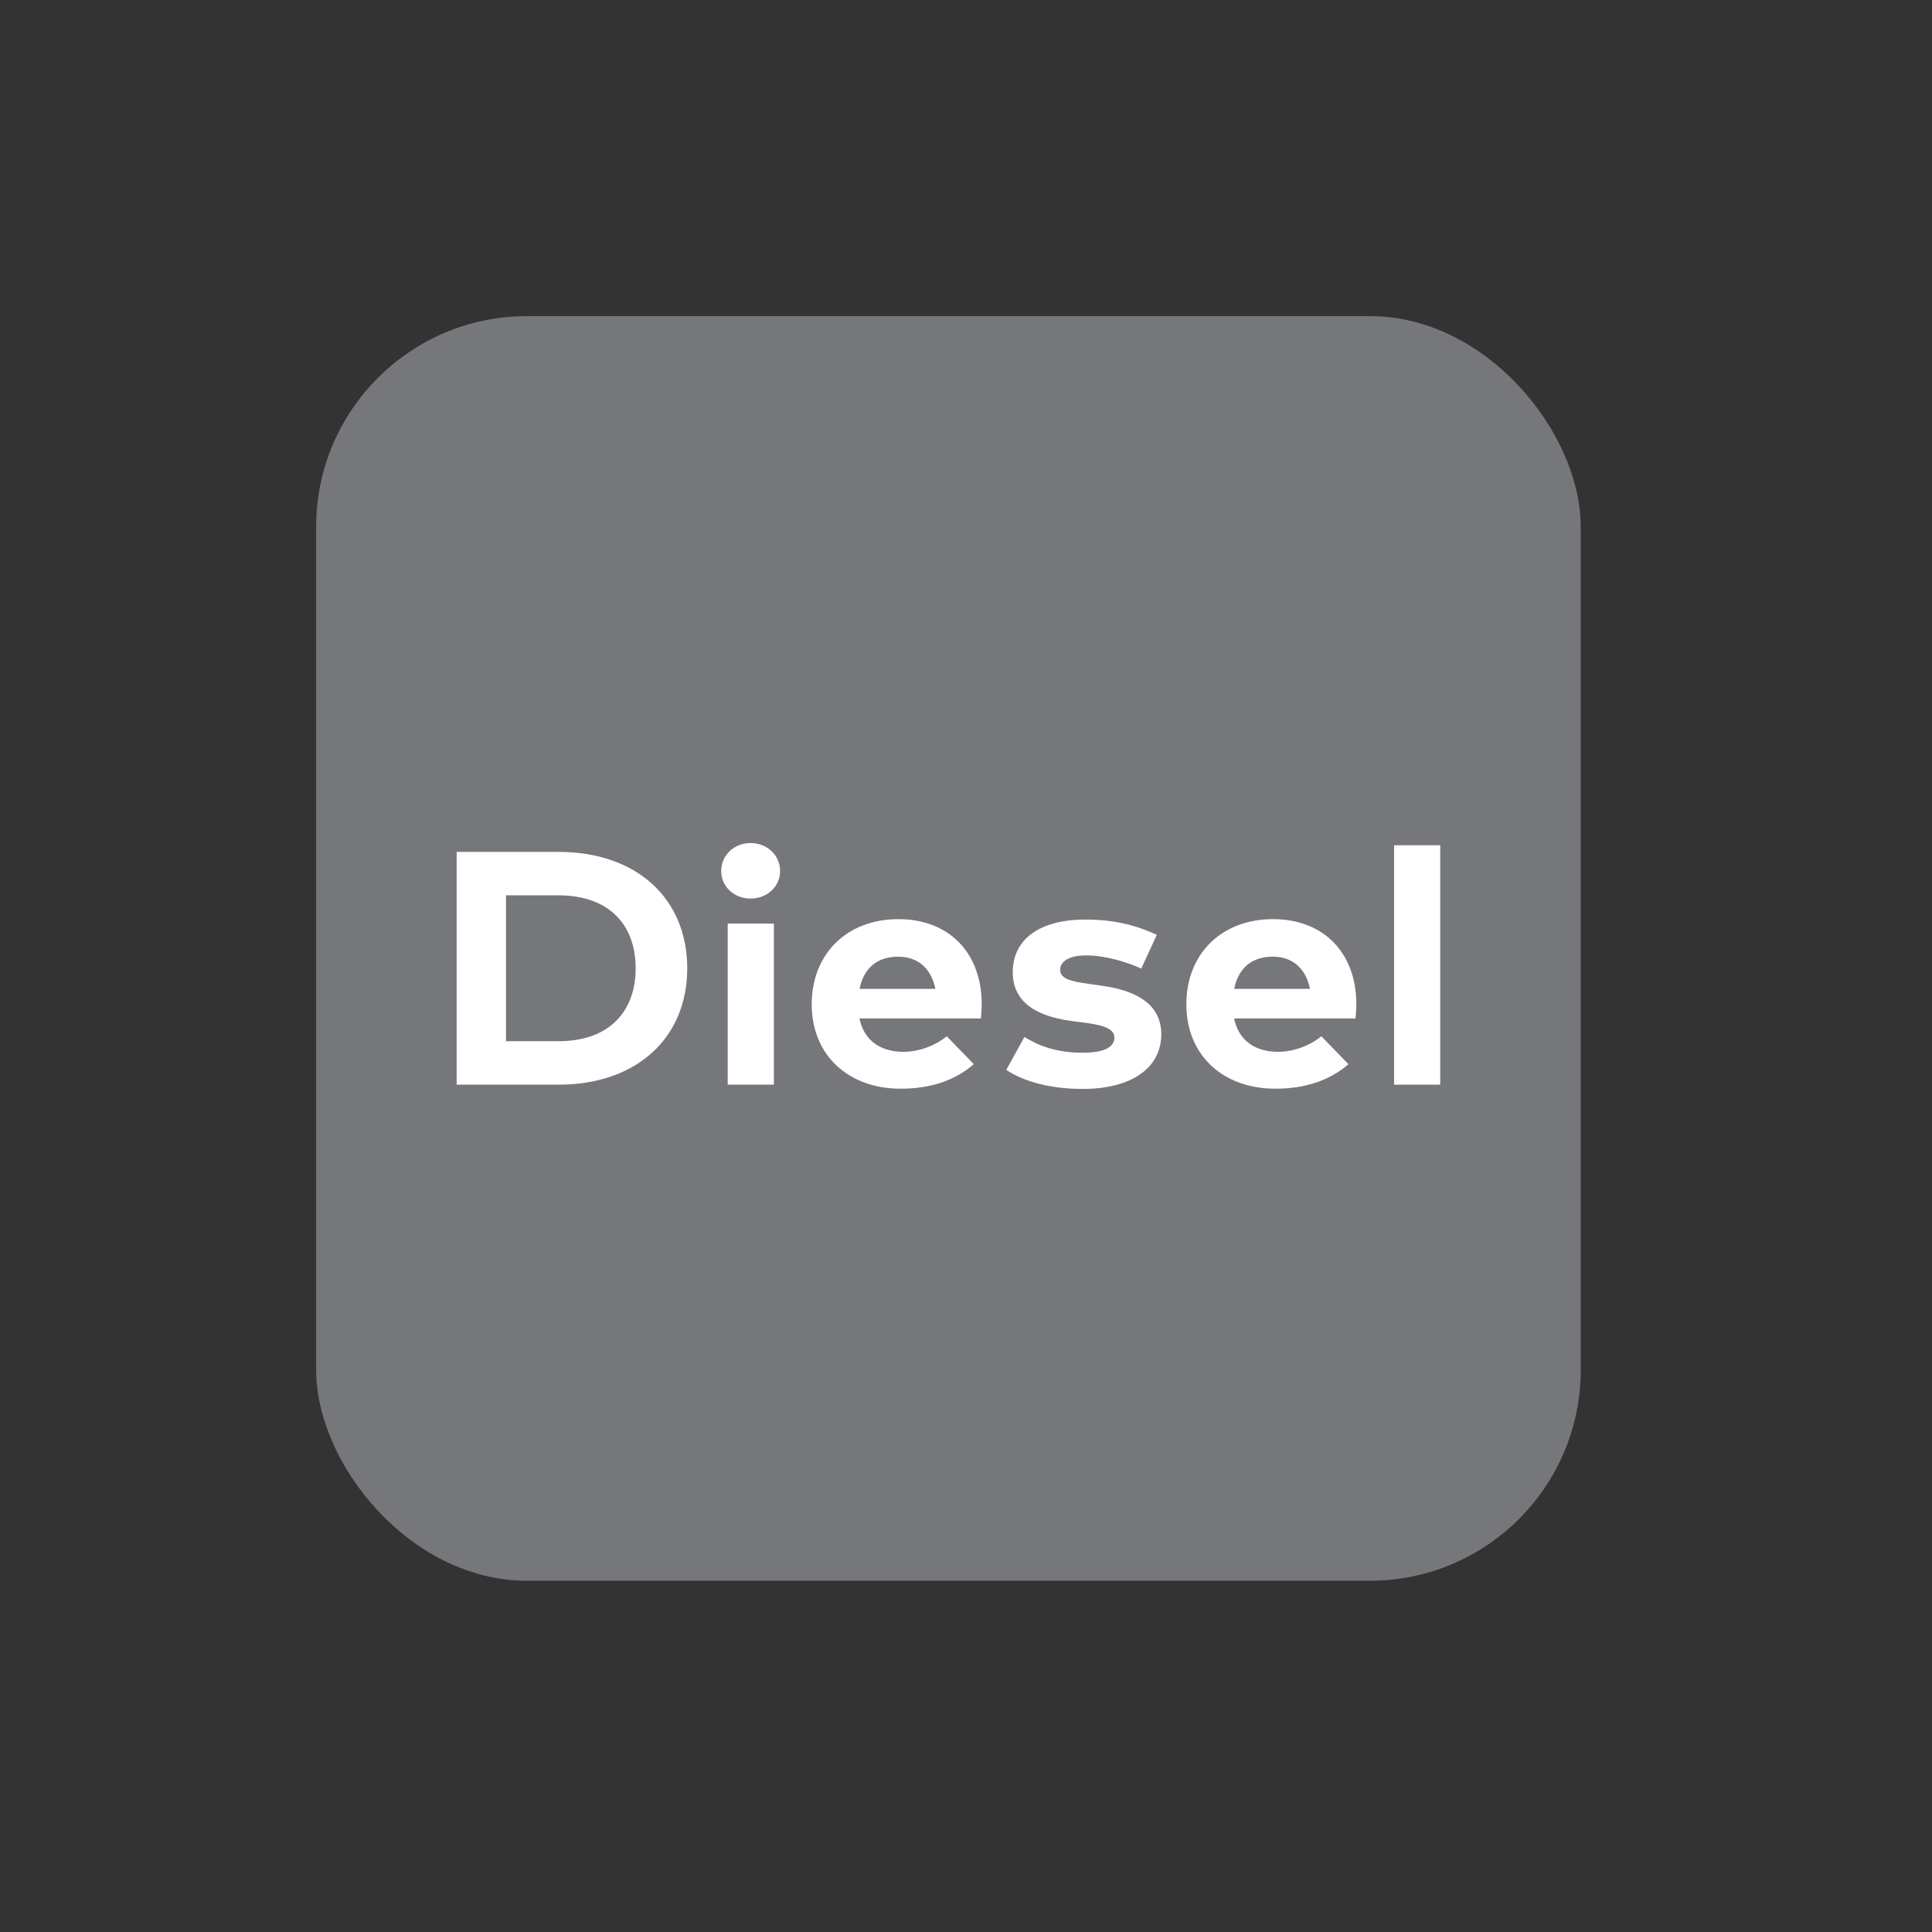
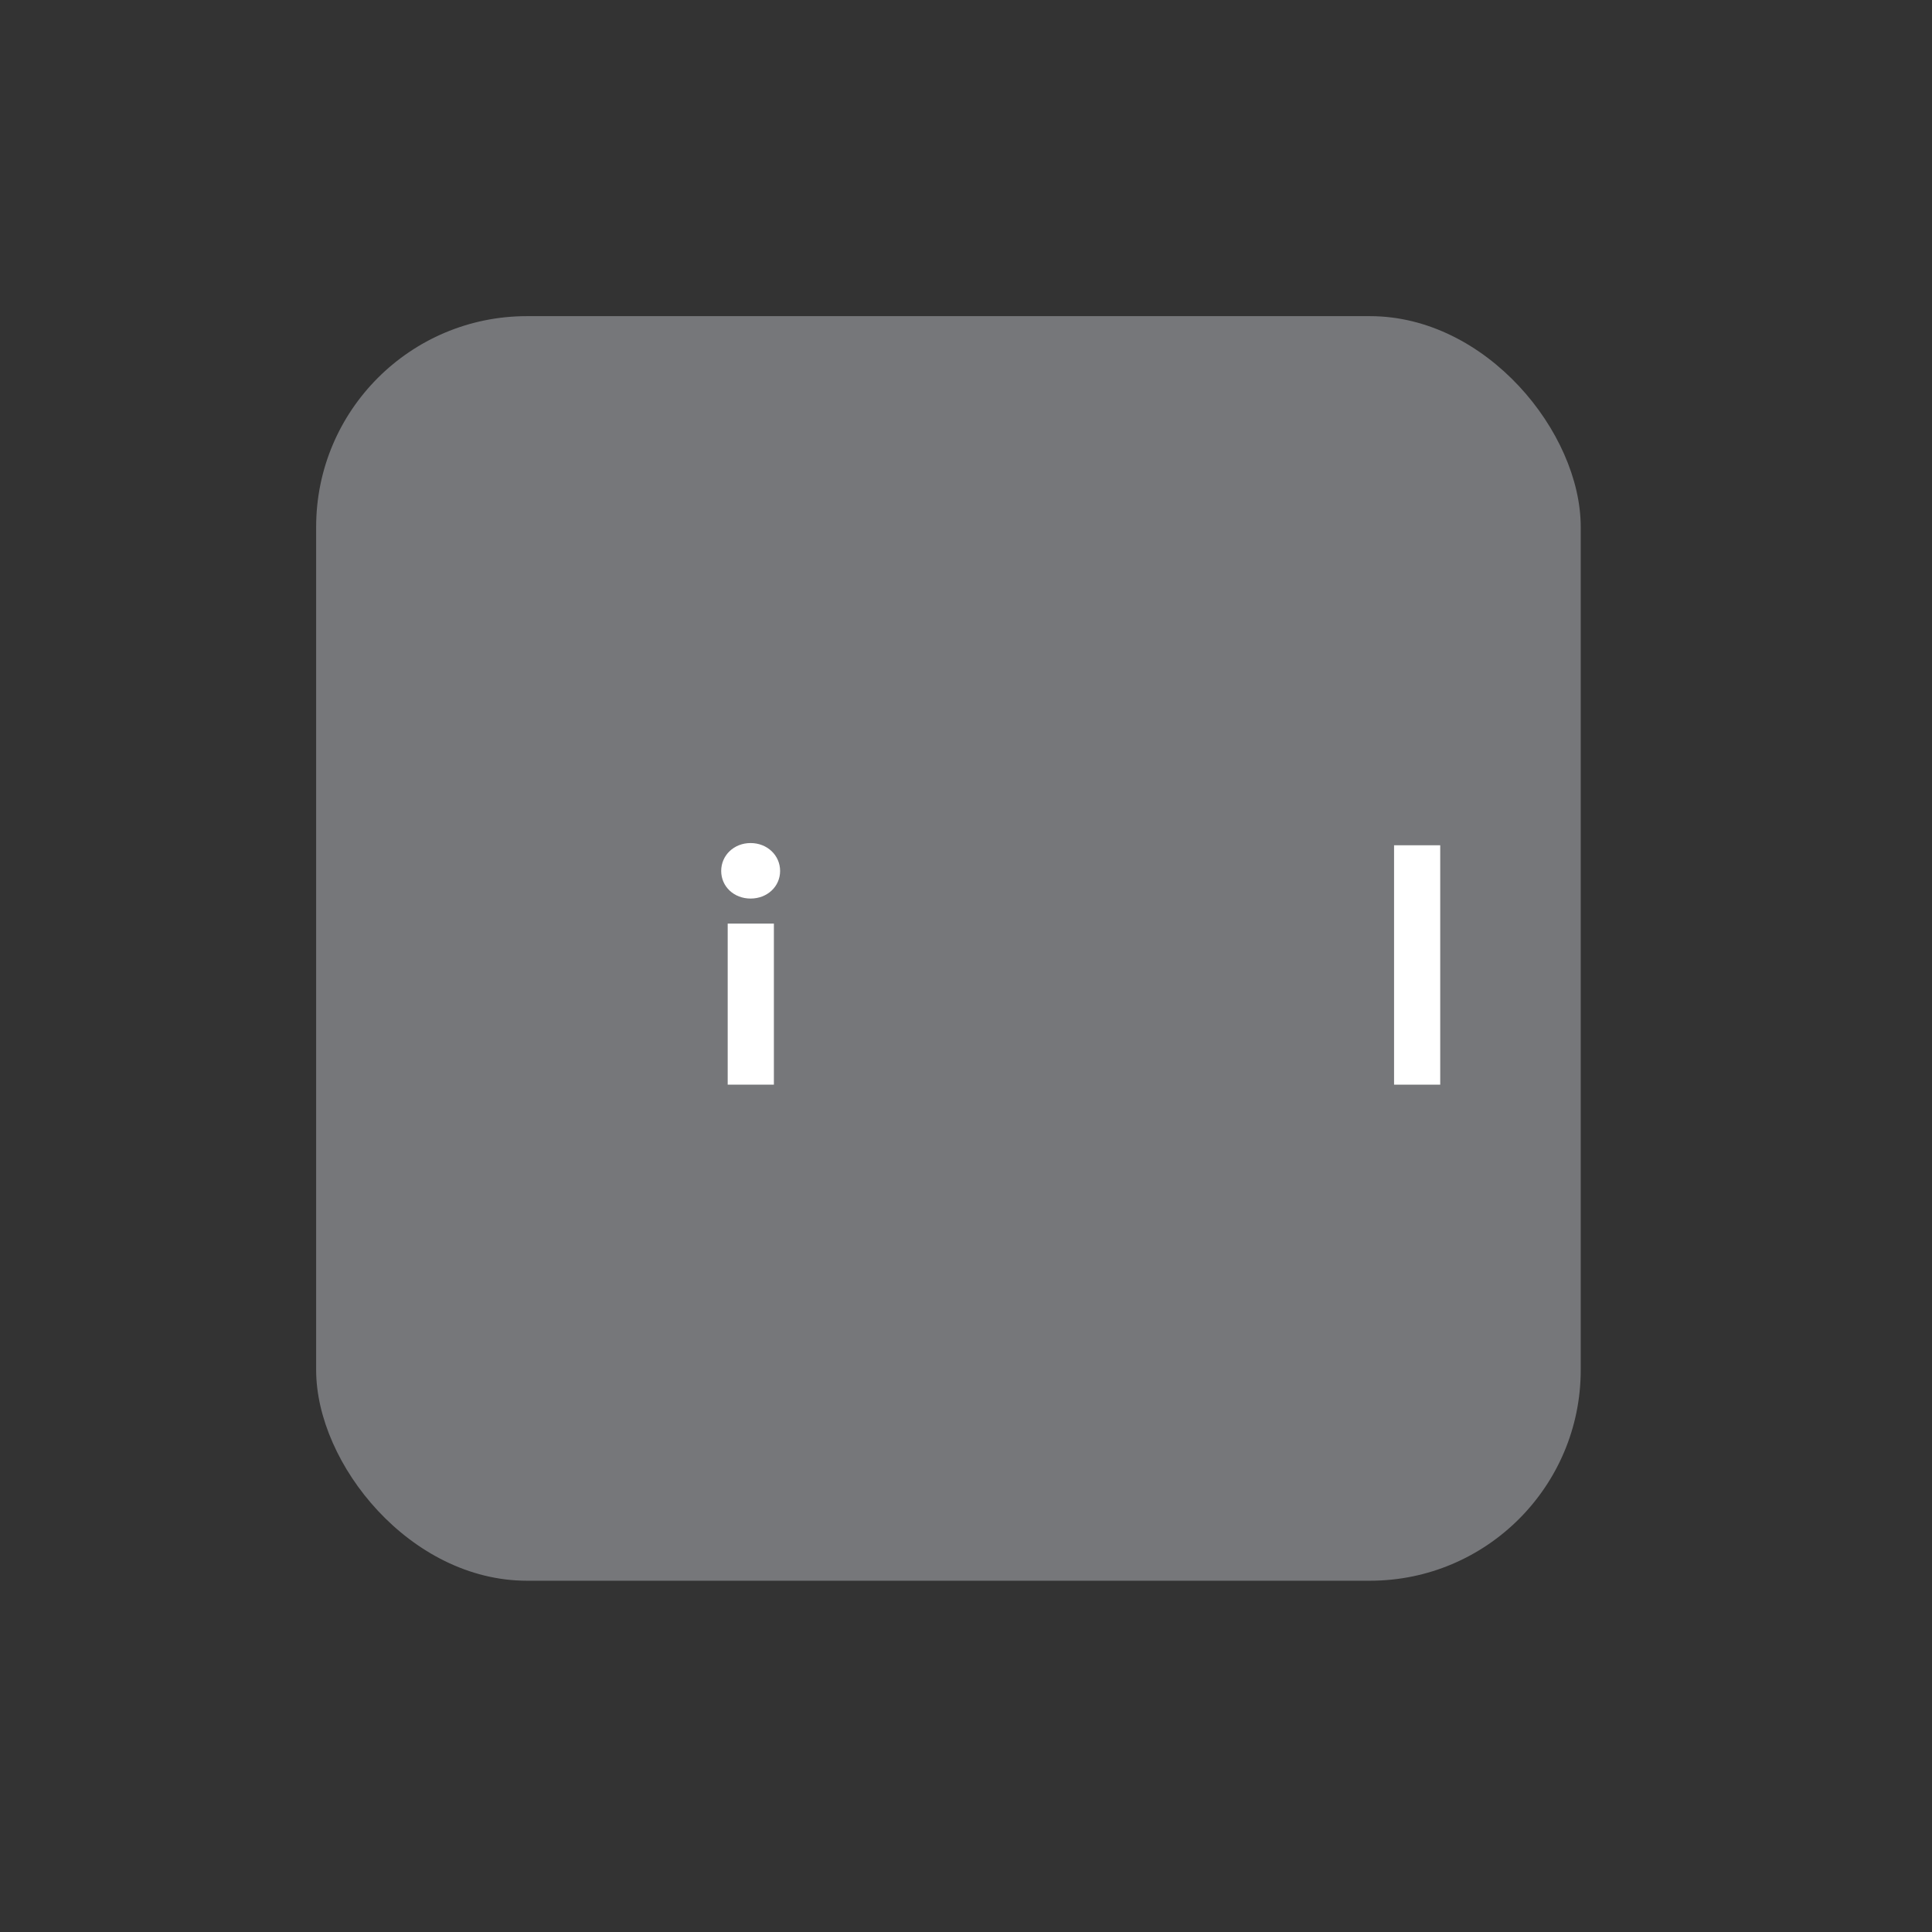
<svg xmlns="http://www.w3.org/2000/svg" xmlns:xlink="http://www.w3.org/1999/xlink" width="55px" height="55px" viewBox="0 0 55 55" version="1.1">
  <rect x="0" y="0" width="55" height="55" fill="#333333" stroke="none" />
  <title>ProofPoint-Diesel</title>
  <defs>
    <path d="M0,0 L55,0 L55,55 L0,55 L0,0 Z" id="path-1" />
  </defs>
  <g id="ProofPoint-Diesel" stroke="none" fill="none" xlink:href="#path-1" fill-rule="evenodd" stroke-width="1">
    <g id="Diesel-Low-Sulphur" transform="translate(9, 9)">
      <rect id="Rectangle" fill="#76777A" x="0" y="0" width="36" height="36" rx="6" />
      <g id="Group-67" transform="translate(4, 15)" fill="#FFFFFF" fill-rule="nonzero">
-         <path d="M2.905,0.252 C5.111,0.252 6.564,1.569 6.564,3.565 C6.564,5.561 5.107,6.878 2.905,6.878 L0,6.878 L0,0.252 L2.905,0.252 L2.905,0.252 Z M1.405,1.488 L1.405,5.642 L2.889,5.642 C4.373,5.642 5.096,4.767 5.096,3.565 C5.096,2.363 4.377,1.488 2.889,1.488 L1.405,1.488 L1.405,1.488 Z" id="Shape" />
        <path d="M9.208,0.794 C9.208,1.239 8.841,1.58 8.368,1.58 C7.894,1.58 7.531,1.239 7.531,0.794 C7.531,0.349 7.894,0 8.368,0 C8.841,0 9.208,0.349 9.208,0.794 Z M9.031,6.878 L7.716,6.878 L7.716,2.293 L9.031,2.293 L9.031,6.878 Z" id="Shape" />
-         <path d="M14.947,4.578 C14.947,4.719 14.935,4.889 14.924,4.993 L11.466,4.993 C11.608,5.657 12.101,5.943 12.721,5.943 C13.144,5.943 13.601,5.783 13.953,5.501 L14.722,6.295 C14.17,6.774 13.463,6.993 12.642,6.993 C11.146,6.993 10.108,6.036 10.108,4.592 C10.108,3.149 11.115,2.166 12.575,2.166 C14.036,2.166 14.943,3.146 14.947,4.574 L14.947,4.578 Z M11.47,4.151 L13.629,4.151 C13.507,3.565 13.132,3.235 12.567,3.235 C11.948,3.235 11.584,3.583 11.47,4.151 Z" id="Shape" />
-         <path d="M19.486,3.572 C19.1,3.394 18.48,3.201 17.931,3.198 C17.434,3.198 17.181,3.365 17.181,3.613 C17.181,3.877 17.533,3.943 17.979,4.006 L18.413,4.069 C19.471,4.222 20.059,4.667 20.059,5.442 C20.059,6.388 19.234,7 17.817,7 C17.154,7 16.281,6.881 15.646,6.458 L16.163,5.52 C16.581,5.78 17.09,5.969 17.825,5.969 C18.432,5.969 18.725,5.809 18.725,5.538 C18.725,5.316 18.48,5.193 17.915,5.119 L17.517,5.067 C16.388,4.919 15.831,4.455 15.831,3.676 C15.831,2.734 16.605,2.178 17.892,2.178 C18.673,2.178 19.281,2.315 19.932,2.612 L19.49,3.572 L19.486,3.572 Z" id="Path" />
-         <path d="M25.612,4.578 C25.612,4.719 25.6,4.889 25.588,4.993 L22.131,4.993 C22.273,5.657 22.766,5.943 23.386,5.943 C23.808,5.943 24.266,5.783 24.617,5.501 L25.387,6.295 C24.835,6.774 24.128,6.993 23.307,6.993 C21.811,6.993 20.773,6.036 20.773,4.592 C20.773,3.149 21.78,2.166 23.24,2.166 C24.7,2.166 25.608,3.146 25.612,4.574 L25.612,4.578 Z M22.135,4.151 L24.294,4.151 C24.171,3.565 23.796,3.235 23.232,3.235 C22.612,3.235 22.249,3.583 22.135,4.151 Z" id="Shape" />
        <polygon id="Path" points="28 6.878 26.686 6.878 26.686 0.063 28 0.063" />
      </g>
    </g>
  </g>
</svg>